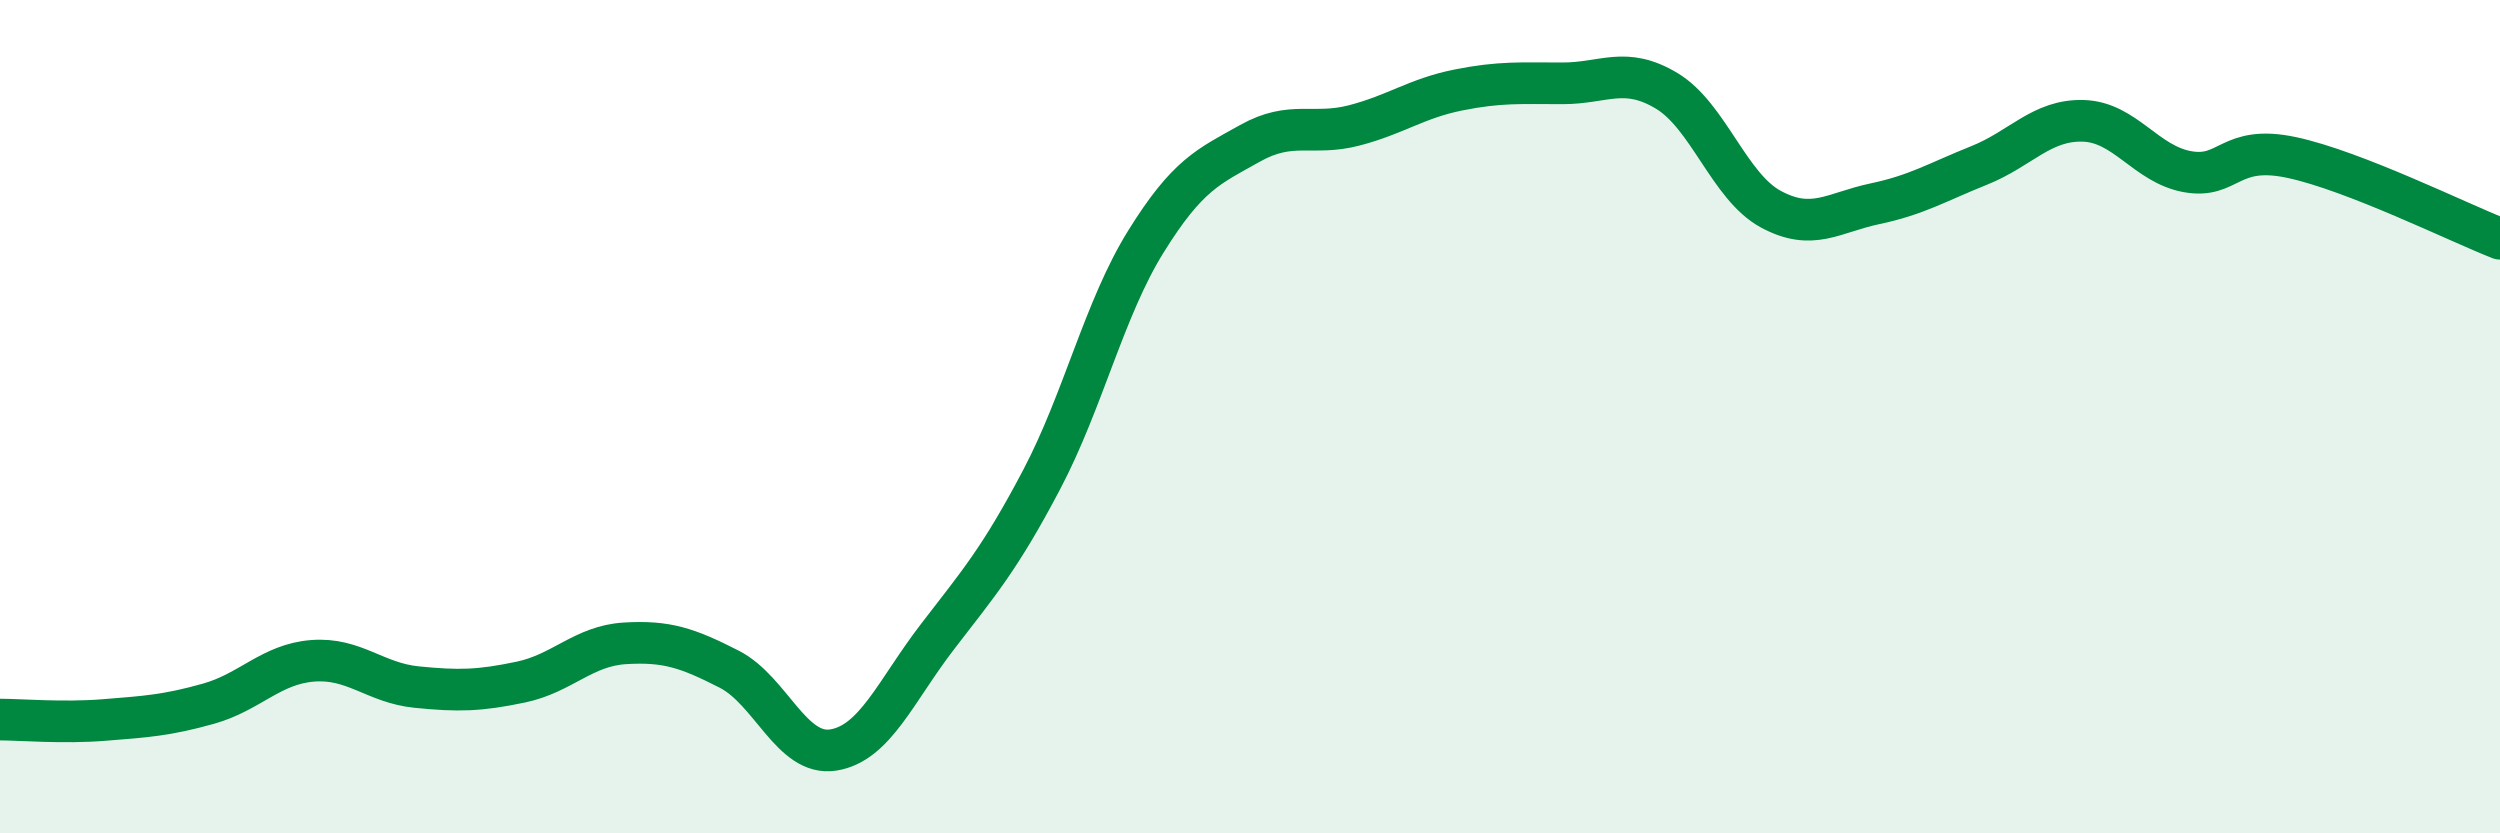
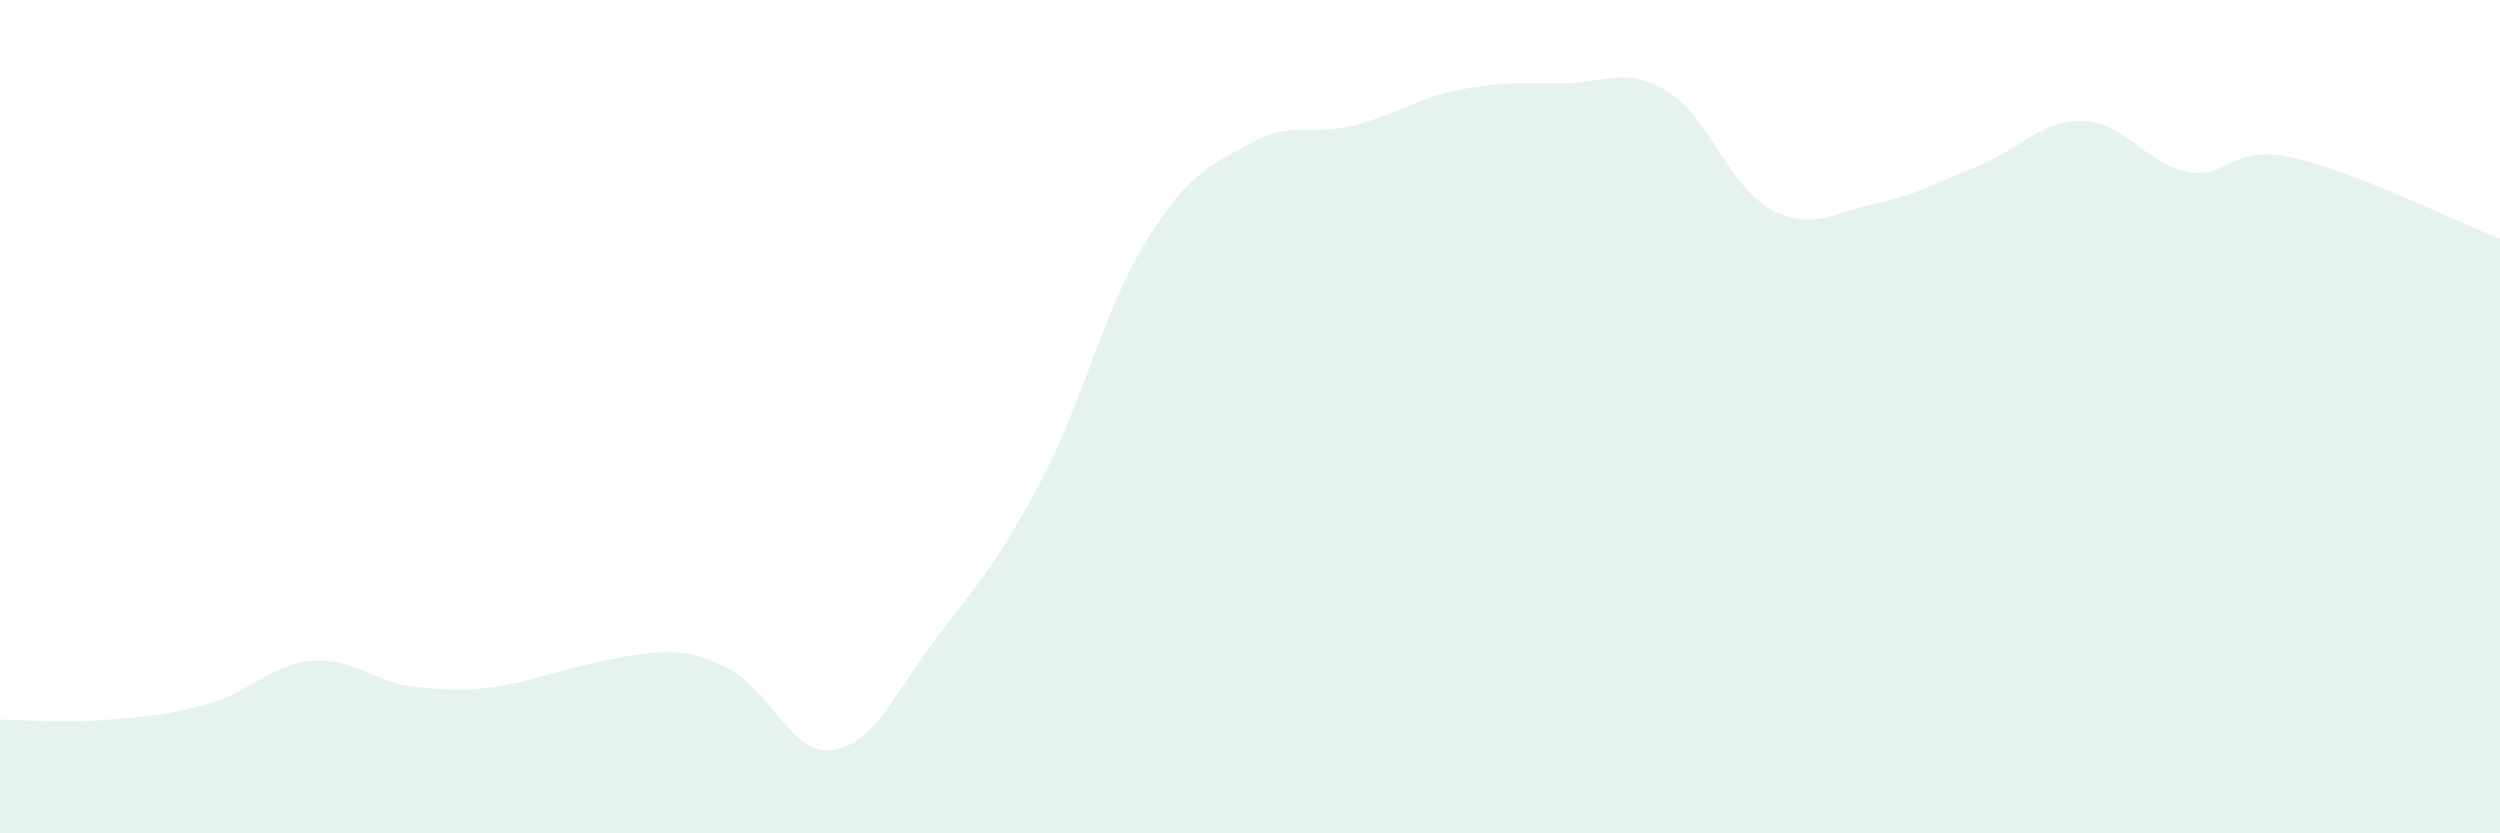
<svg xmlns="http://www.w3.org/2000/svg" width="60" height="20" viewBox="0 0 60 20">
-   <path d="M 0,17.27 C 0.5,17.27 1.5,17.36 2.5,17.28 C 3.5,17.2 4,17.17 5,16.89 C 6,16.61 6.5,15.94 7.5,15.86 C 8.5,15.78 9,16.39 10,16.49 C 11,16.59 11.5,16.58 12.5,16.37 C 13.5,16.16 14,15.5 15,15.44 C 16,15.38 16.5,15.55 17.5,16.06 C 18.5,16.57 19,18.16 20,18 C 21,17.84 21.5,16.58 22.5,15.28 C 23.5,13.98 24,13.41 25,11.51 C 26,9.61 26.5,7.41 27.5,5.8 C 28.5,4.19 29,4 30,3.44 C 31,2.88 31.5,3.27 32.5,3.01 C 33.5,2.75 34,2.36 35,2.16 C 36,1.96 36.5,2 37.5,2 C 38.5,2 39,1.58 40,2.18 C 41,2.78 41.5,4.48 42.5,5.02 C 43.5,5.56 44,5.1 45,4.89 C 46,4.68 46.5,4.37 47.5,3.97 C 48.5,3.57 49,2.87 50,2.9 C 51,2.93 51.5,3.94 52.5,4.12 C 53.5,4.3 53.5,3.46 55,3.78 C 56.5,4.1 59,5.34 60,5.73L60 20L0 20Z" fill="#008740" opacity="0.1" stroke-linecap="round" stroke-linejoin="round" />
-   <path d="M 0,17.27 C 0.5,17.27 1.5,17.36 2.5,17.28 C 3.5,17.2 4,17.17 5,16.89 C 6,16.61 6.5,15.94 7.5,15.86 C 8.5,15.78 9,16.39 10,16.49 C 11,16.59 11.5,16.58 12.5,16.37 C 13.5,16.16 14,15.5 15,15.44 C 16,15.38 16.5,15.55 17.5,16.06 C 18.5,16.57 19,18.16 20,18 C 21,17.84 21.5,16.58 22.5,15.28 C 23.5,13.98 24,13.41 25,11.51 C 26,9.61 26.5,7.41 27.5,5.8 C 28.5,4.19 29,4 30,3.44 C 31,2.88 31.5,3.27 32.5,3.01 C 33.5,2.75 34,2.36 35,2.16 C 36,1.96 36.5,2 37.5,2 C 38.5,2 39,1.58 40,2.18 C 41,2.78 41.5,4.48 42.5,5.02 C 43.5,5.56 44,5.1 45,4.89 C 46,4.68 46.5,4.37 47.5,3.97 C 48.5,3.57 49,2.87 50,2.9 C 51,2.93 51.5,3.94 52.5,4.12 C 53.5,4.3 53.5,3.46 55,3.78 C 56.5,4.1 59,5.34 60,5.73" stroke="#008740" stroke-width="1" fill="none" stroke-linecap="round" stroke-linejoin="round" />
+   <path d="M 0,17.27 C 0.5,17.27 1.5,17.36 2.5,17.28 C 3.5,17.2 4,17.17 5,16.89 C 6,16.61 6.5,15.94 7.5,15.86 C 8.5,15.78 9,16.39 10,16.49 C 11,16.59 11.5,16.58 12.5,16.37 C 16,15.38 16.5,15.55 17.5,16.06 C 18.5,16.57 19,18.16 20,18 C 21,17.84 21.5,16.58 22.5,15.28 C 23.5,13.98 24,13.41 25,11.51 C 26,9.61 26.5,7.41 27.5,5.8 C 28.5,4.19 29,4 30,3.44 C 31,2.88 31.5,3.27 32.5,3.01 C 33.5,2.75 34,2.36 35,2.16 C 36,1.96 36.5,2 37.5,2 C 38.5,2 39,1.58 40,2.18 C 41,2.78 41.5,4.48 42.5,5.02 C 43.5,5.56 44,5.1 45,4.89 C 46,4.68 46.5,4.37 47.5,3.97 C 48.5,3.57 49,2.87 50,2.9 C 51,2.93 51.5,3.94 52.5,4.12 C 53.5,4.3 53.5,3.46 55,3.78 C 56.5,4.1 59,5.34 60,5.73L60 20L0 20Z" fill="#008740" opacity="0.1" stroke-linecap="round" stroke-linejoin="round" />
</svg>